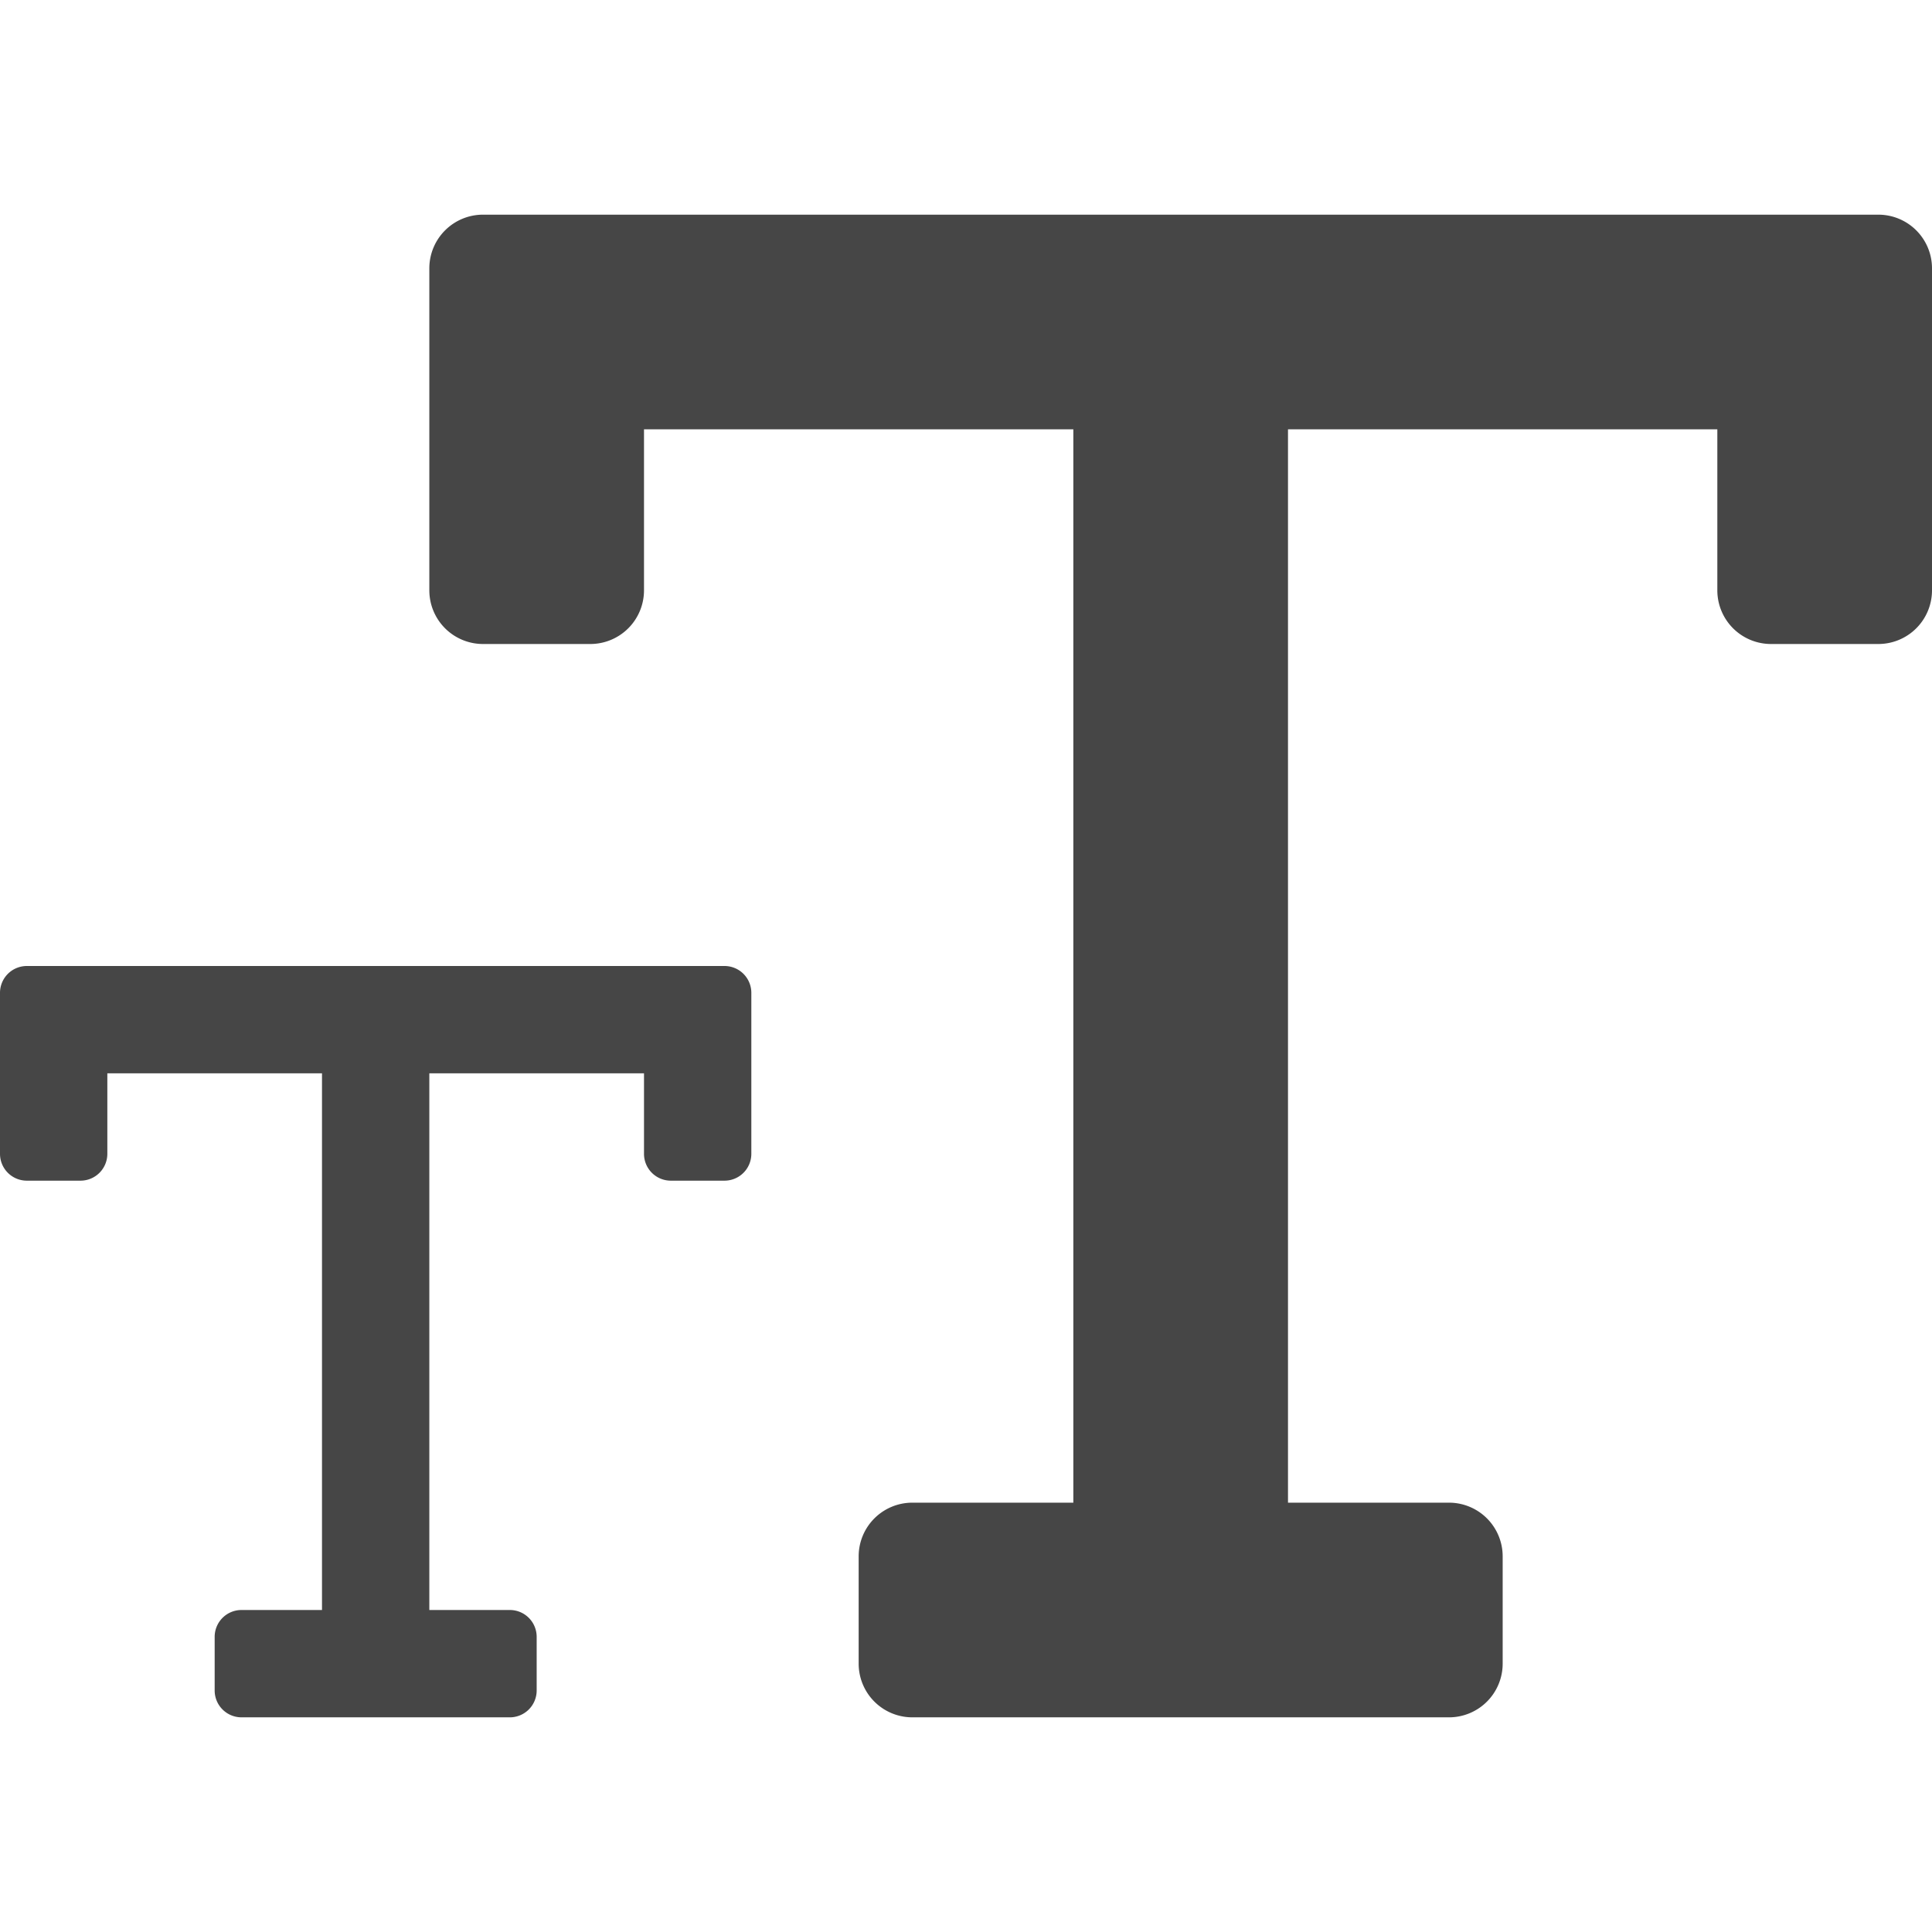
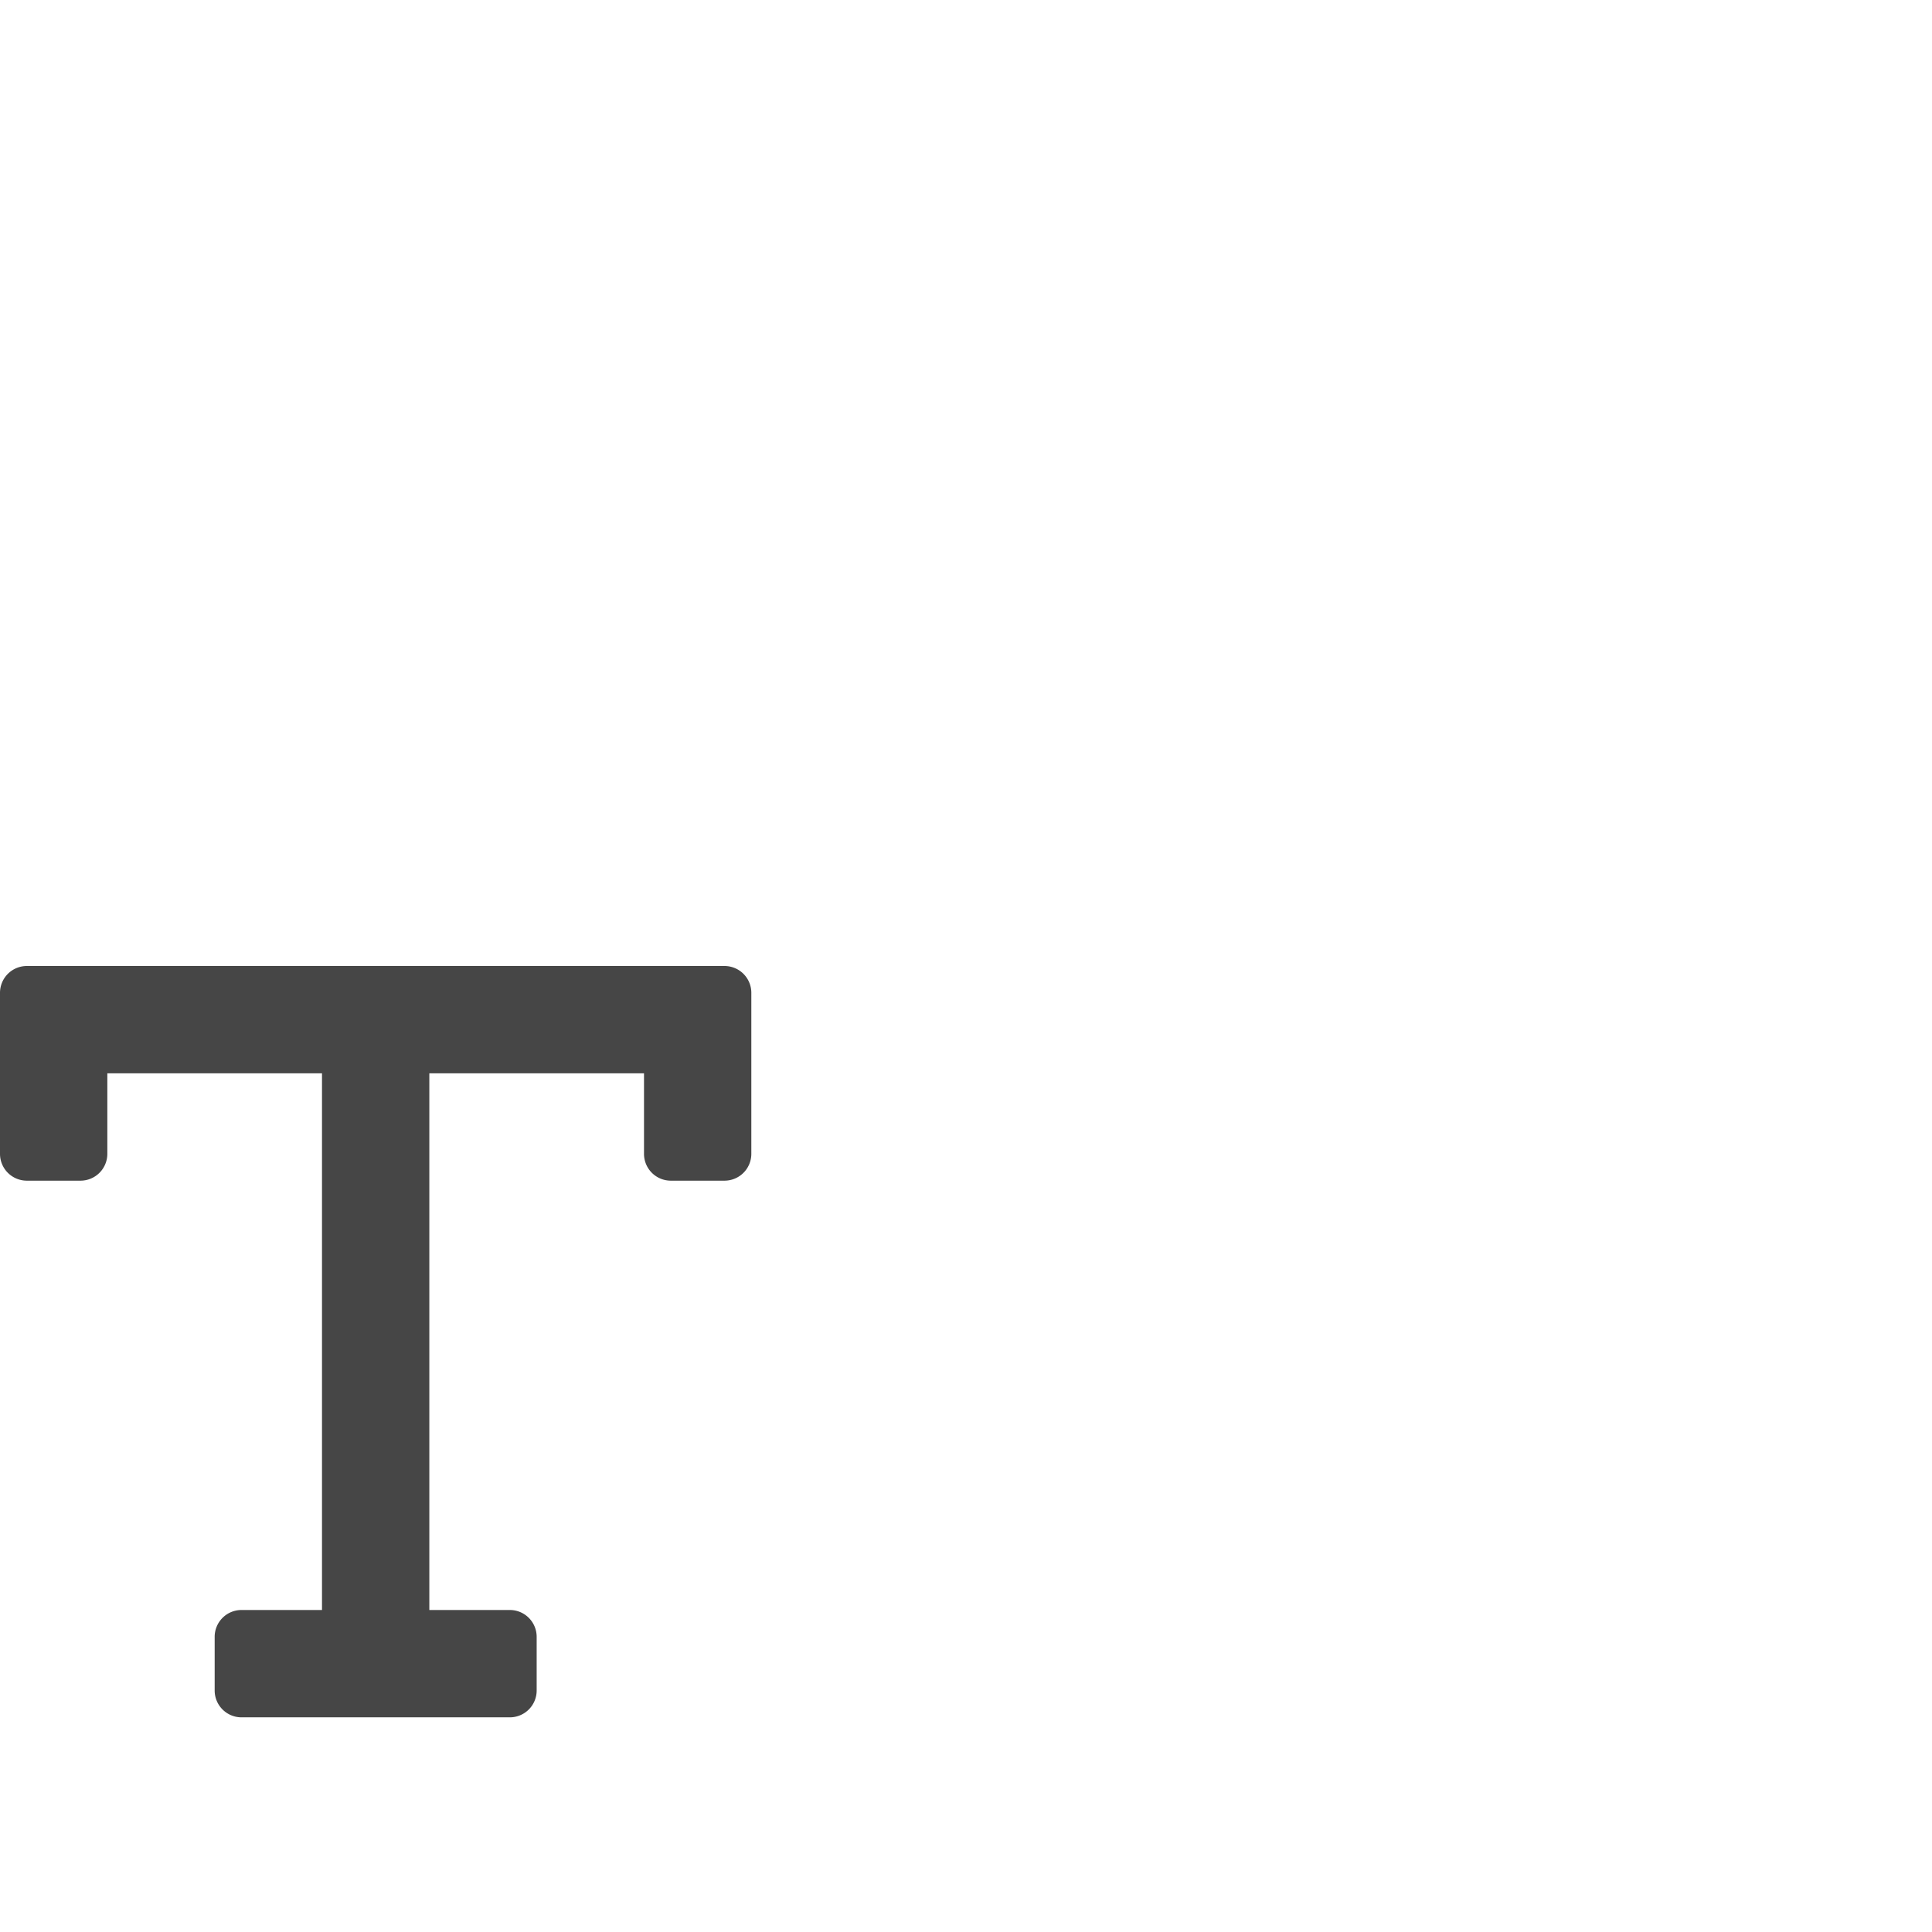
<svg xmlns="http://www.w3.org/2000/svg" height="18" viewBox="0 0 18 18" width="18">
  <defs>
    <style>
      .fill {
        fill: #464646;
      }
    </style>
  </defs>
  <title>S TextSize 18 N</title>
  <rect id="Canvas" fill="#ff13dc" opacity="0" width="18" height="18" />
  <path class="fill" d="M6.75,9A.25.25,0,0,1,7,9.25v1.5a.25.25,0,0,1-.25.25h-.5A.25.25,0,0,1,6,10.75V10H4v5h.75a.25.25,0,0,1,.25.25v.5a.25.25,0,0,1-.25.25H2.25A.25.25,0,0,1,2,15.75v-.5A.25.25,0,0,1,2.25,15H3V10H1v.75A.25.25,0,0,1,.75,11H.25A.25.25,0,0,1,0,10.75V9.25A.25.25,0,0,1,.25,9Z" />
-   <path class="fill" d="M4.5,2a.5.5,0,0,0-.5.5v3a.5.5,0,0,0,.5.5h1A.5.5,0,0,0,6,5.5V4h4V14H8.5a.5.5,0,0,0-.5.5v1a.5.5,0,0,0,.5.5h5a.5.5,0,0,0,.5-.5v-1a.5.5,0,0,0-.5-.5H12V4h4V5.5a.5.5,0,0,0,.5.5h1a.5.5,0,0,0,.5-.5v-3a.5.5,0,0,0-.5-.5Z" />
</svg>